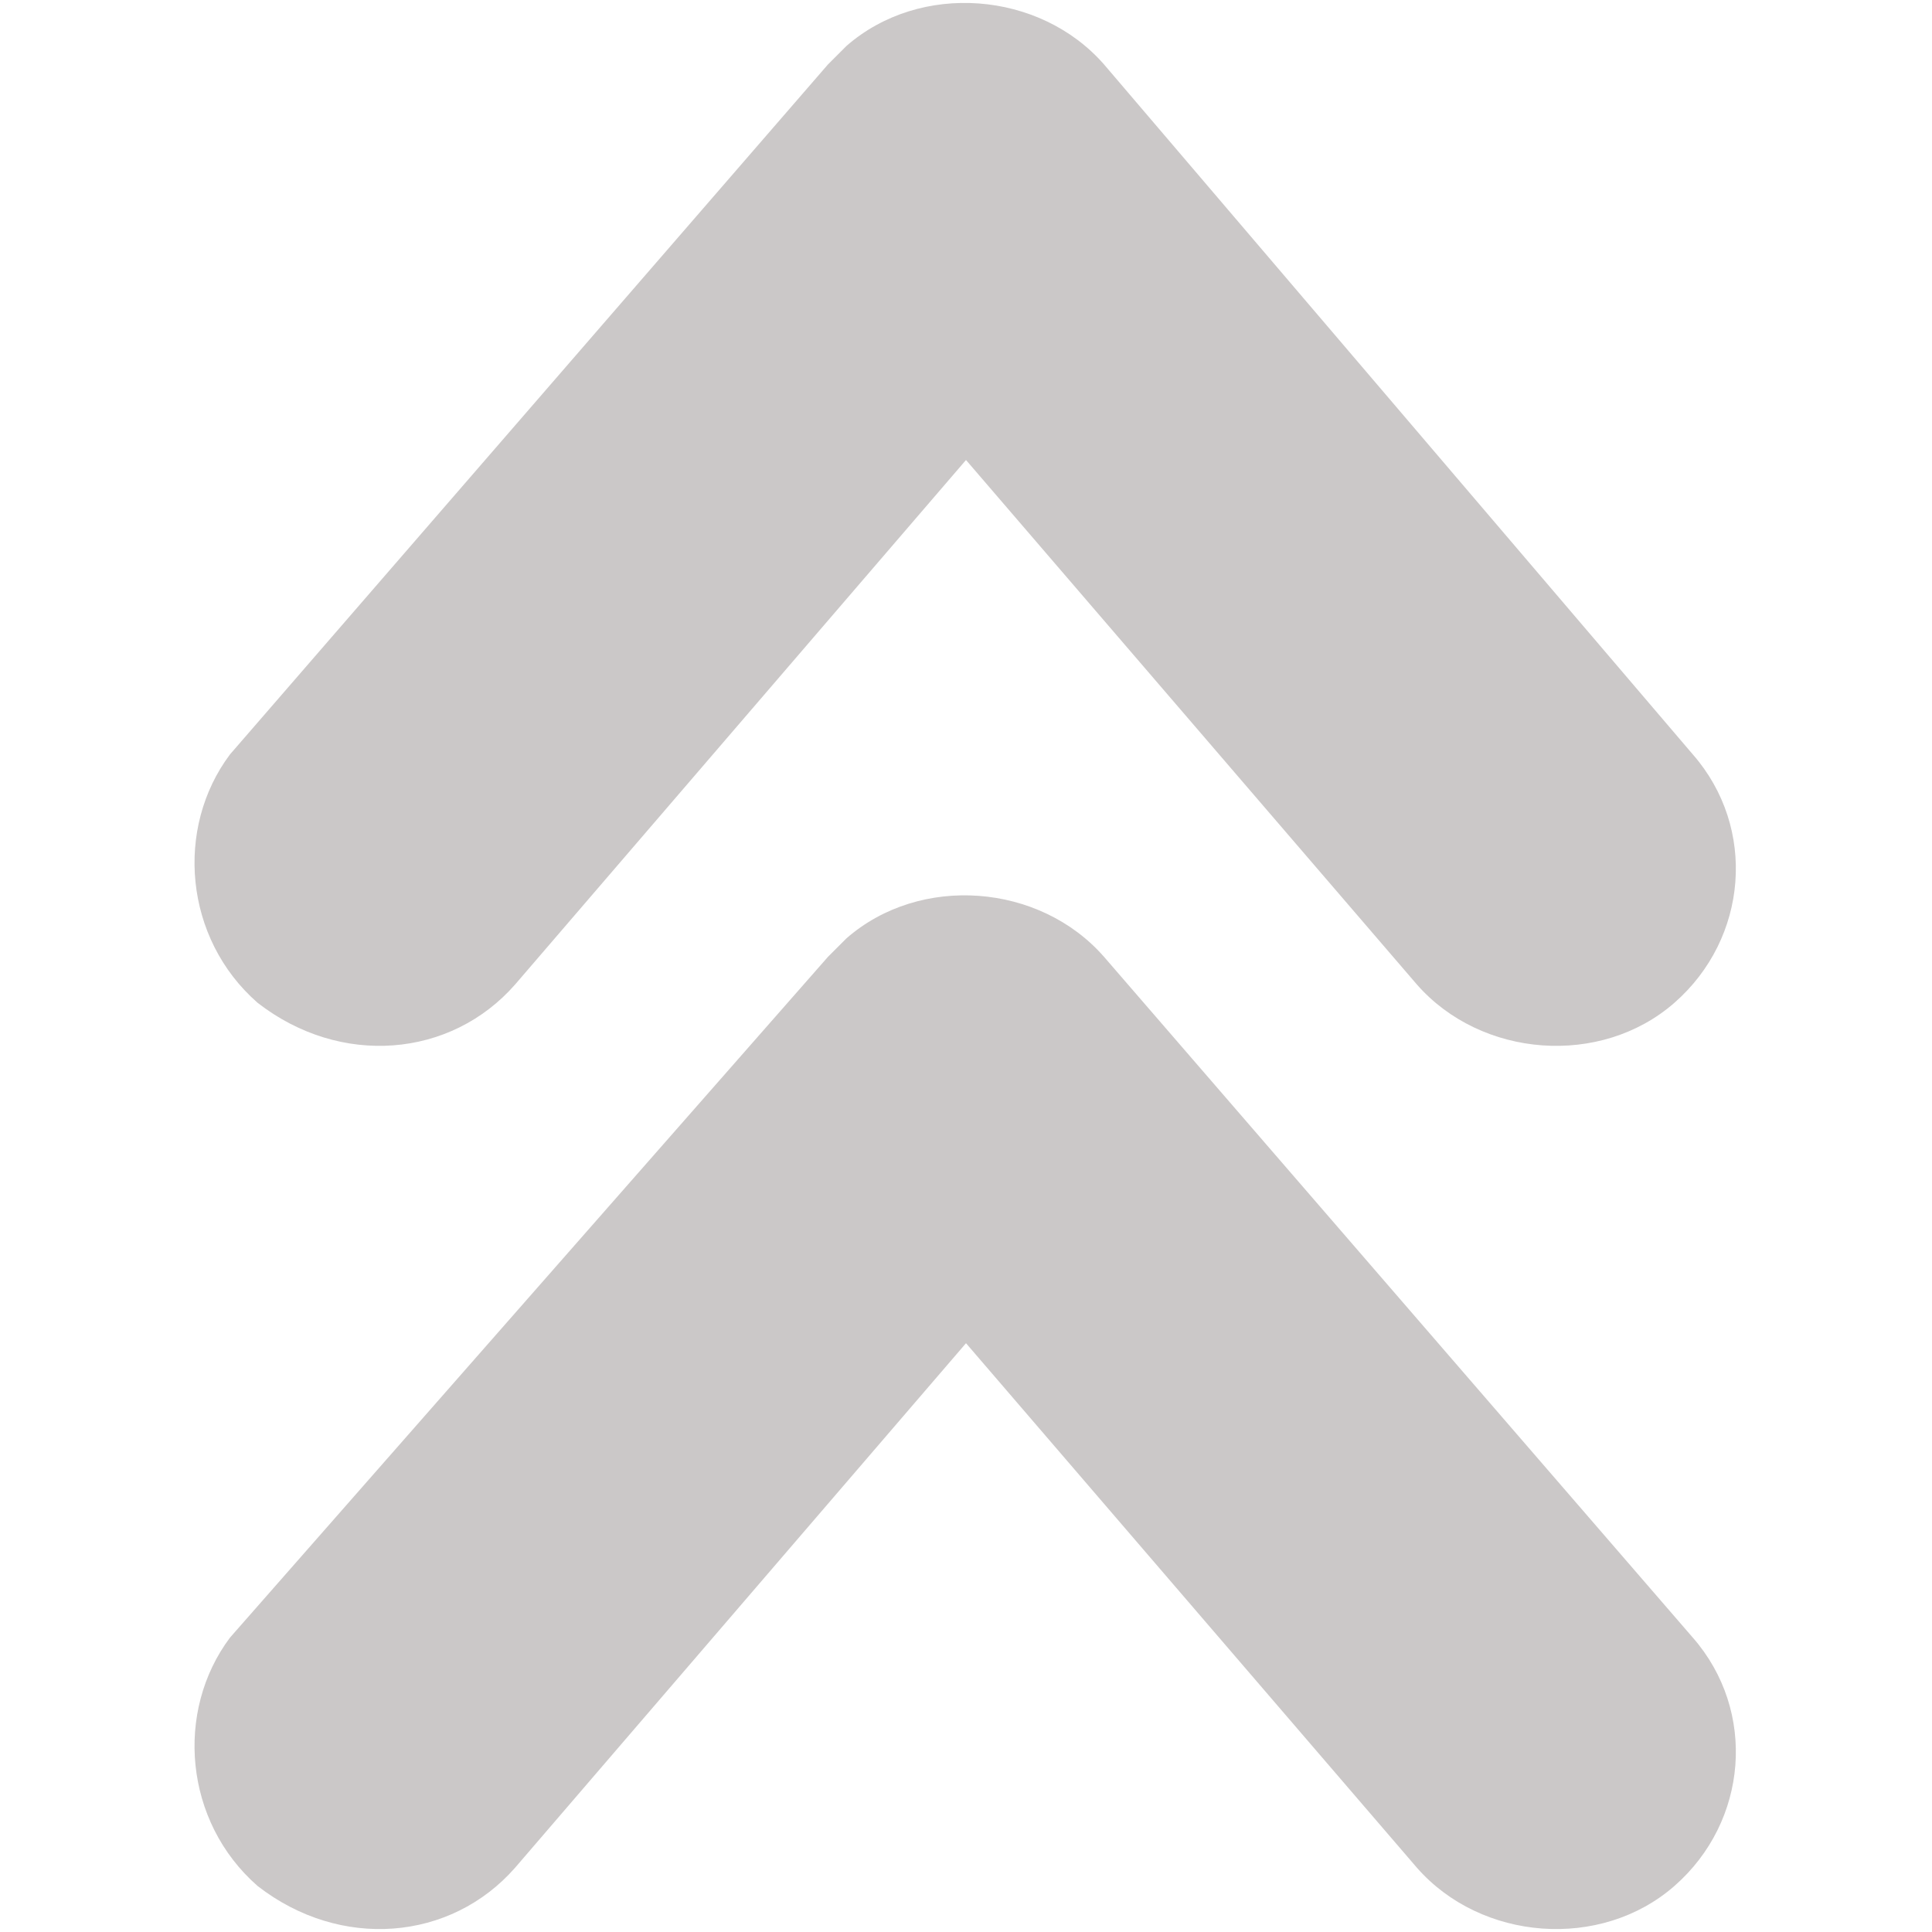
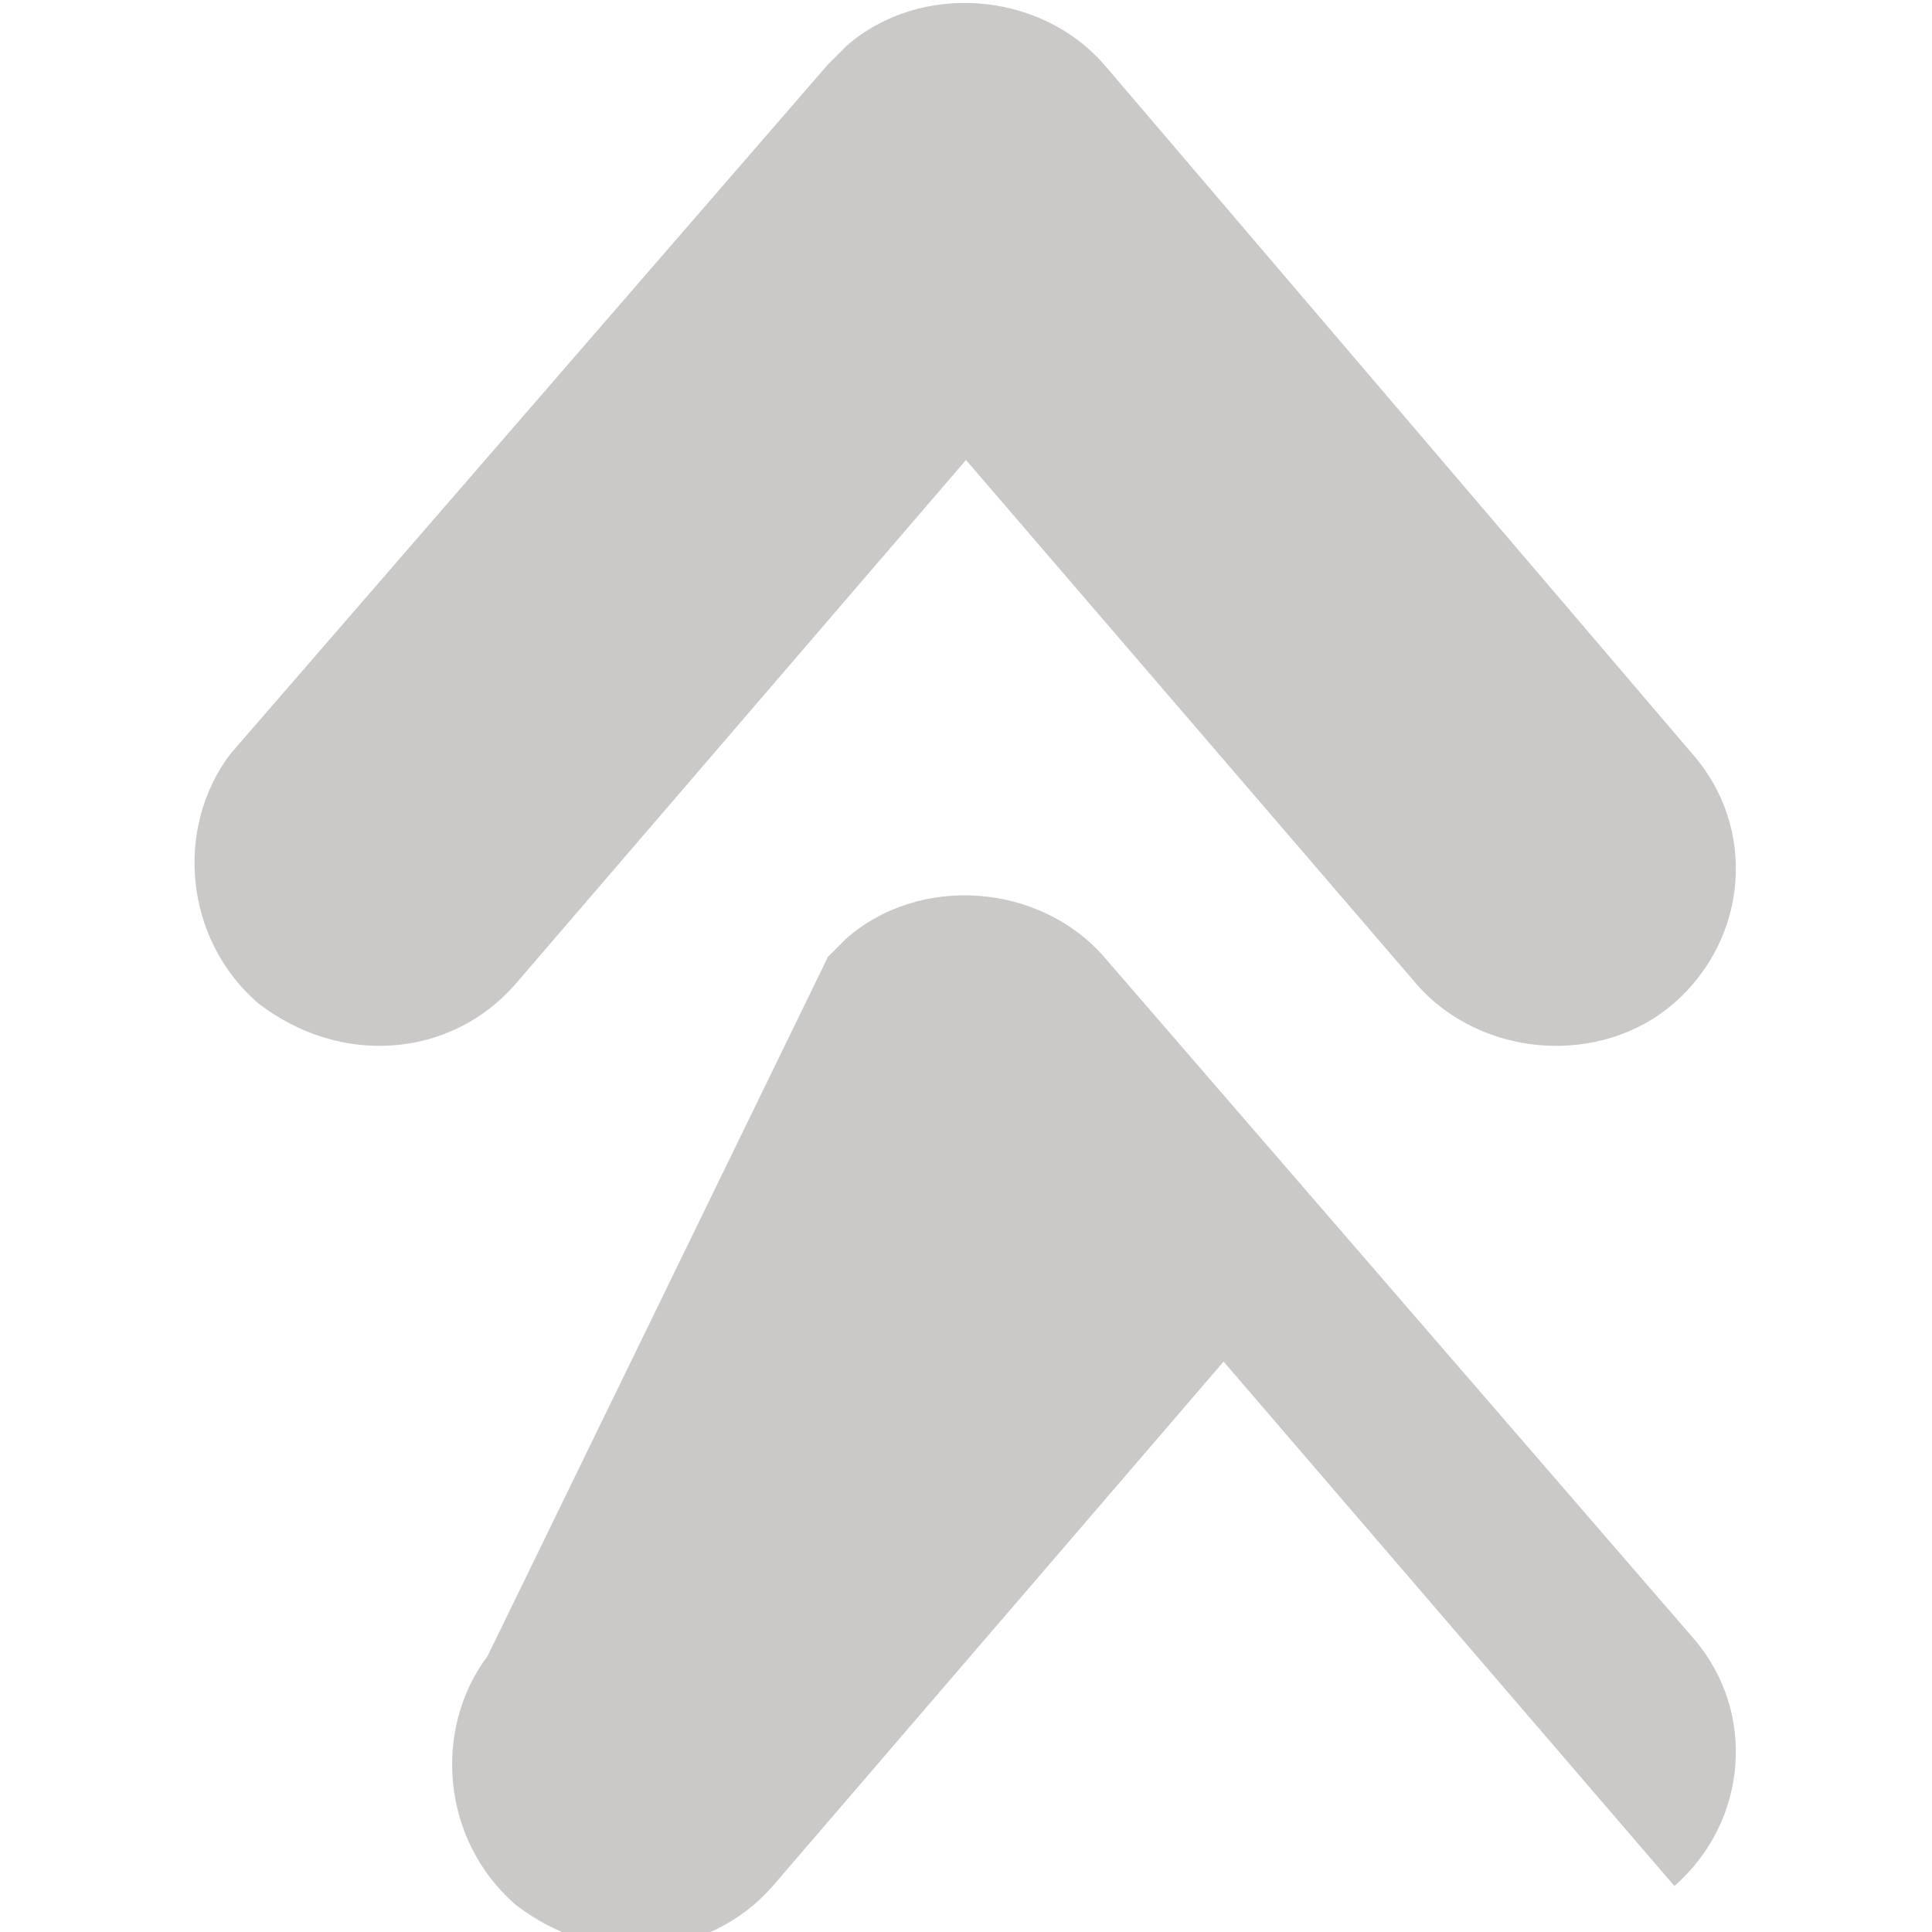
<svg xmlns="http://www.w3.org/2000/svg" version="1.1" id="Ebene_1" x="0px" y="0px" width="21px" height="21px" viewBox="0 0 21 21" style="enable-background:new 0 0 21 21;" xml:space="preserve">
  <style type="text/css">
	.st0{fill:#CBC8C8;}
</style>
-   <path class="st0" d="M18.4,8.2c0.7,0.8,0.6,2-0.2,2.7l0,0c-0.8,0.7-2.1,0.6-2.8-0.2L10.5,5l-4.9,5.7c-0.7,0.8-1.9,0.9-2.8,0.2  C2,10.2,1.9,9,2.5,8.2l0,0L9,0.7c0.1-0.1,0.2-0.2,0.2-0.2C10-0.2,11.3-0.1,12,0.7L18.4,8.2L18.4,8.2z M18.4,17.8  c0.7,0.8,0.6,2-0.2,2.7l0,0c-0.8,0.7-2.1,0.6-2.8-0.2l-4.9-5.7l-4.9,5.7c-0.7,0.8-1.9,0.9-2.8,0.2c-0.8-0.7-0.9-1.9-0.3-2.7l0,0  L9,10.4c0.1-0.1,0.2-0.2,0.2-0.2c0.8-0.7,2.1-0.6,2.8,0.2L18.4,17.8L18.4,17.8z" />
+   <path class="st0" d="M18.4,8.2c0.7,0.8,0.6,2-0.2,2.7l0,0c-0.8,0.7-2.1,0.6-2.8-0.2L10.5,5l-4.9,5.7c-0.7,0.8-1.9,0.9-2.8,0.2  C2,10.2,1.9,9,2.5,8.2l0,0L9,0.7c0.1-0.1,0.2-0.2,0.2-0.2C10-0.2,11.3-0.1,12,0.7L18.4,8.2L18.4,8.2z M18.4,17.8  c0.7,0.8,0.6,2-0.2,2.7l0,0l-4.9-5.7l-4.9,5.7c-0.7,0.8-1.9,0.9-2.8,0.2c-0.8-0.7-0.9-1.9-0.3-2.7l0,0  L9,10.4c0.1-0.1,0.2-0.2,0.2-0.2c0.8-0.7,2.1-0.6,2.8,0.2L18.4,17.8L18.4,17.8z" />
</svg>